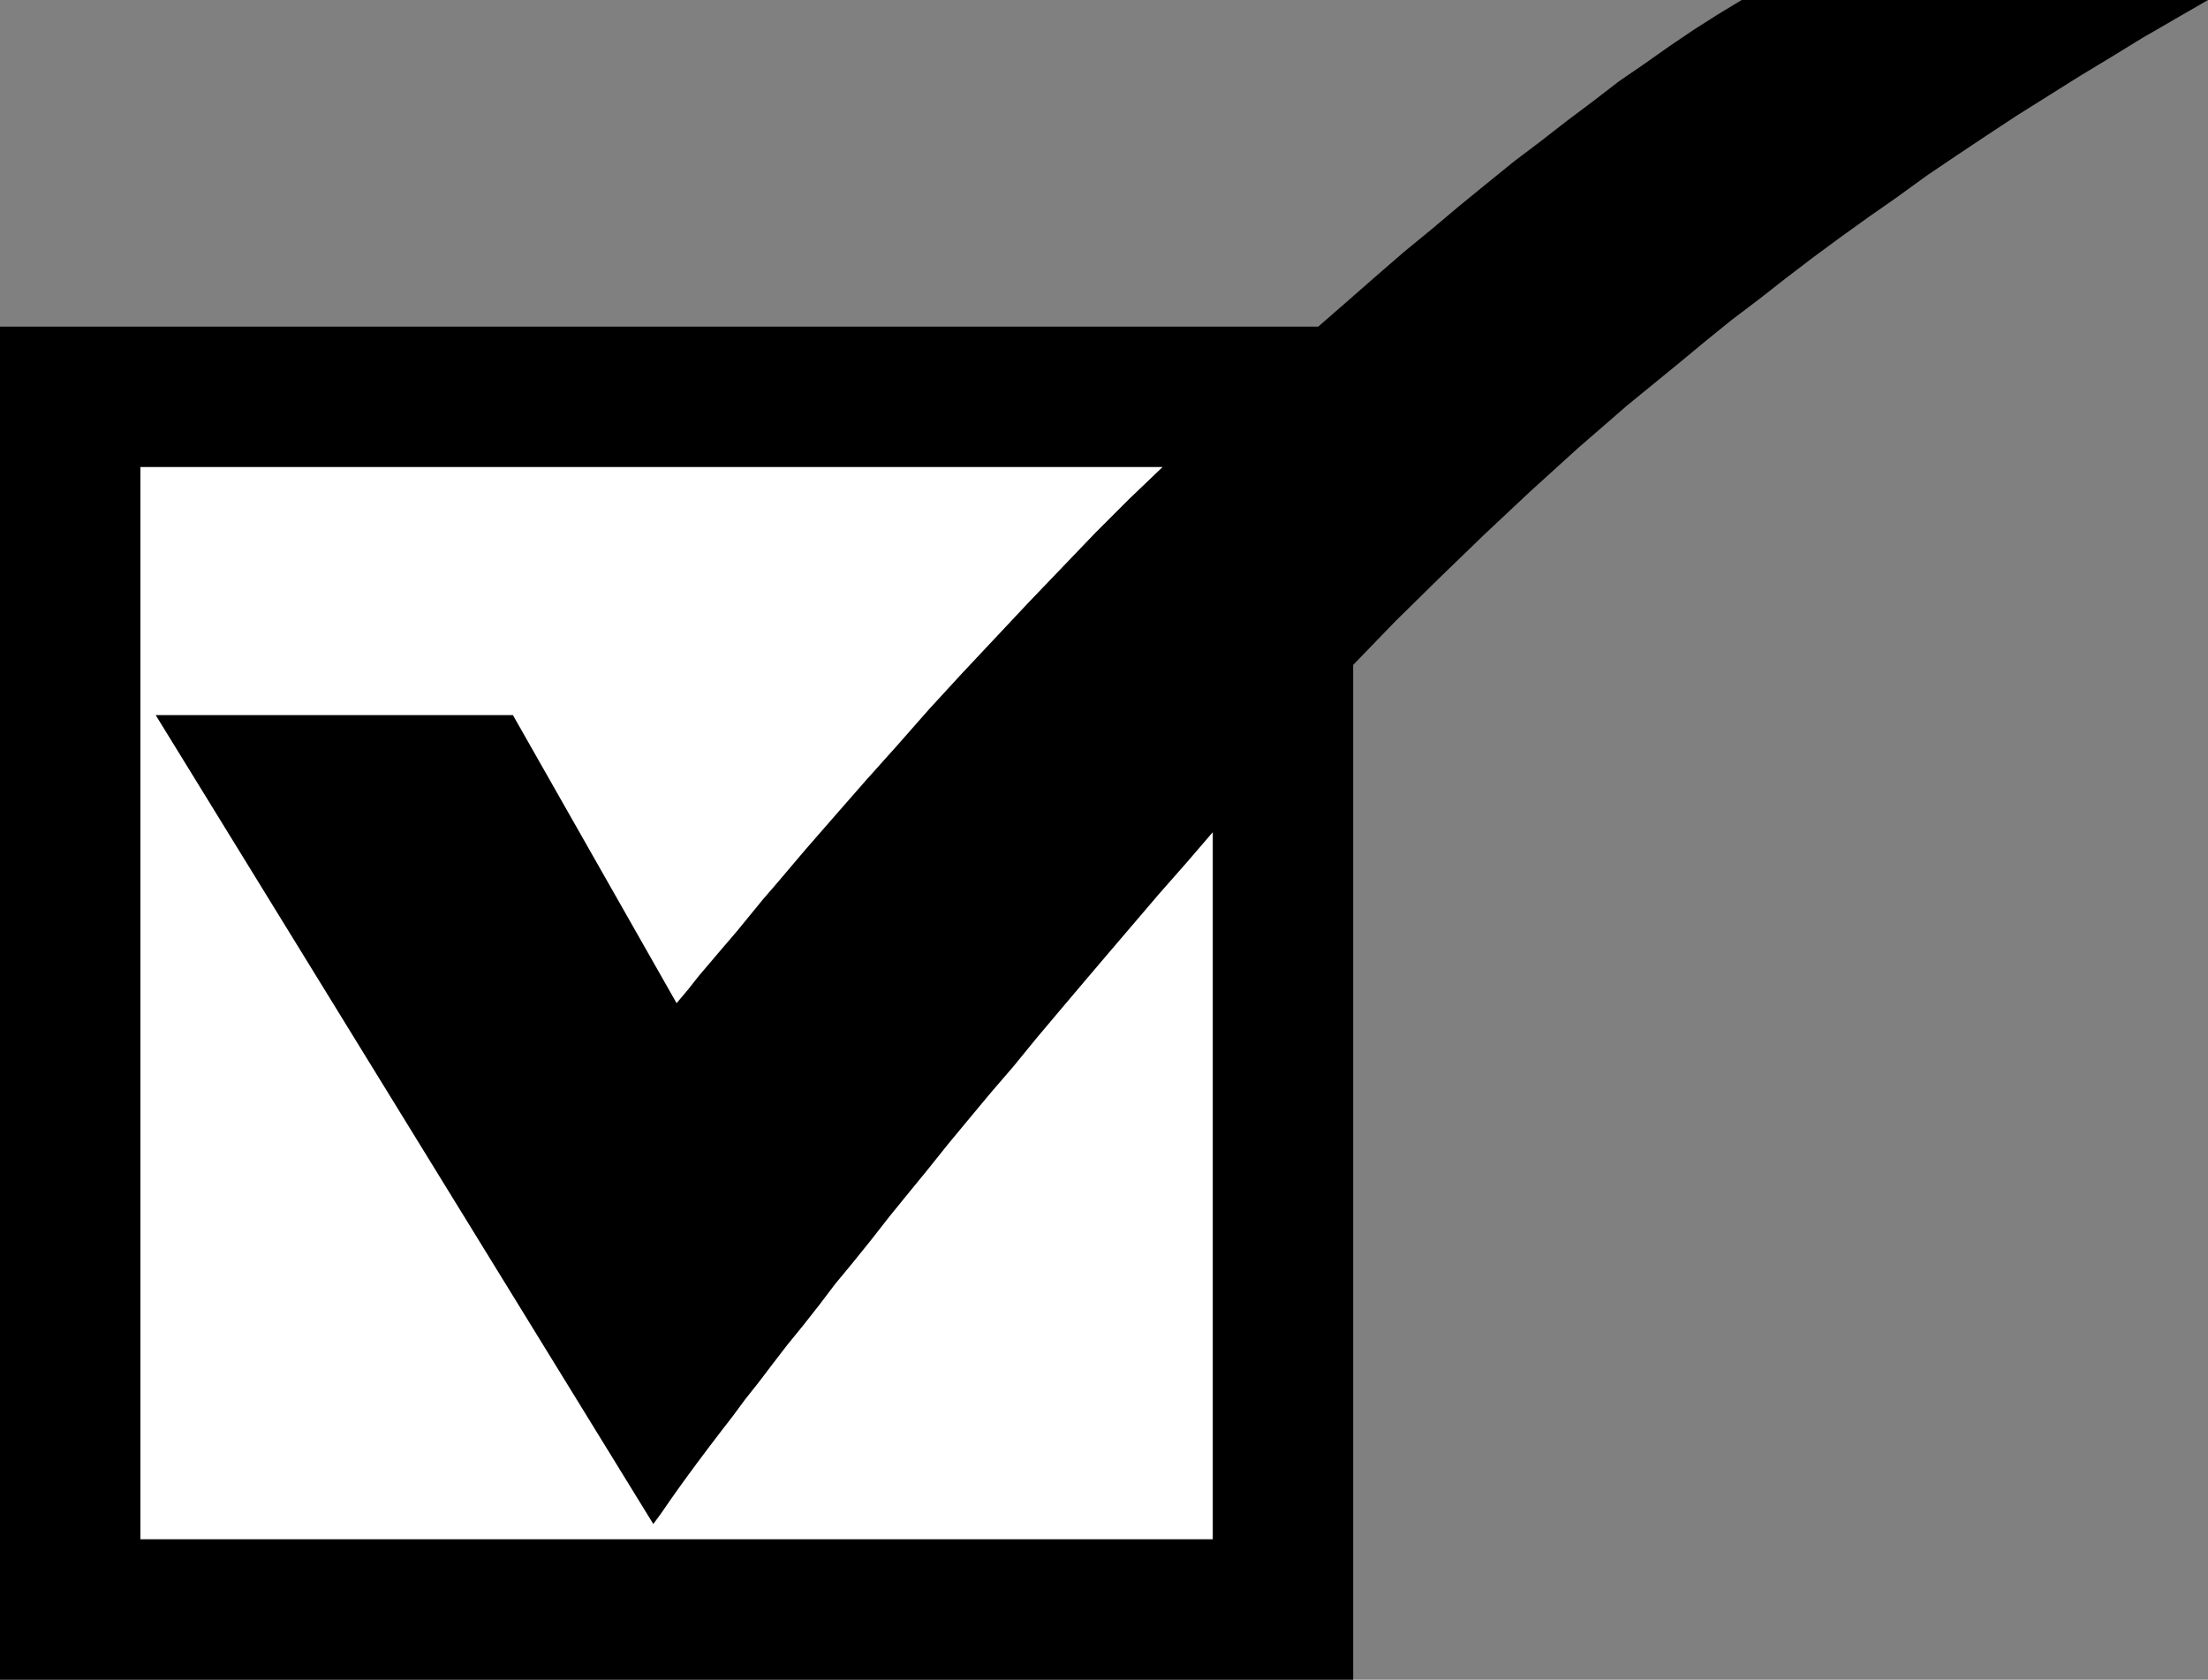
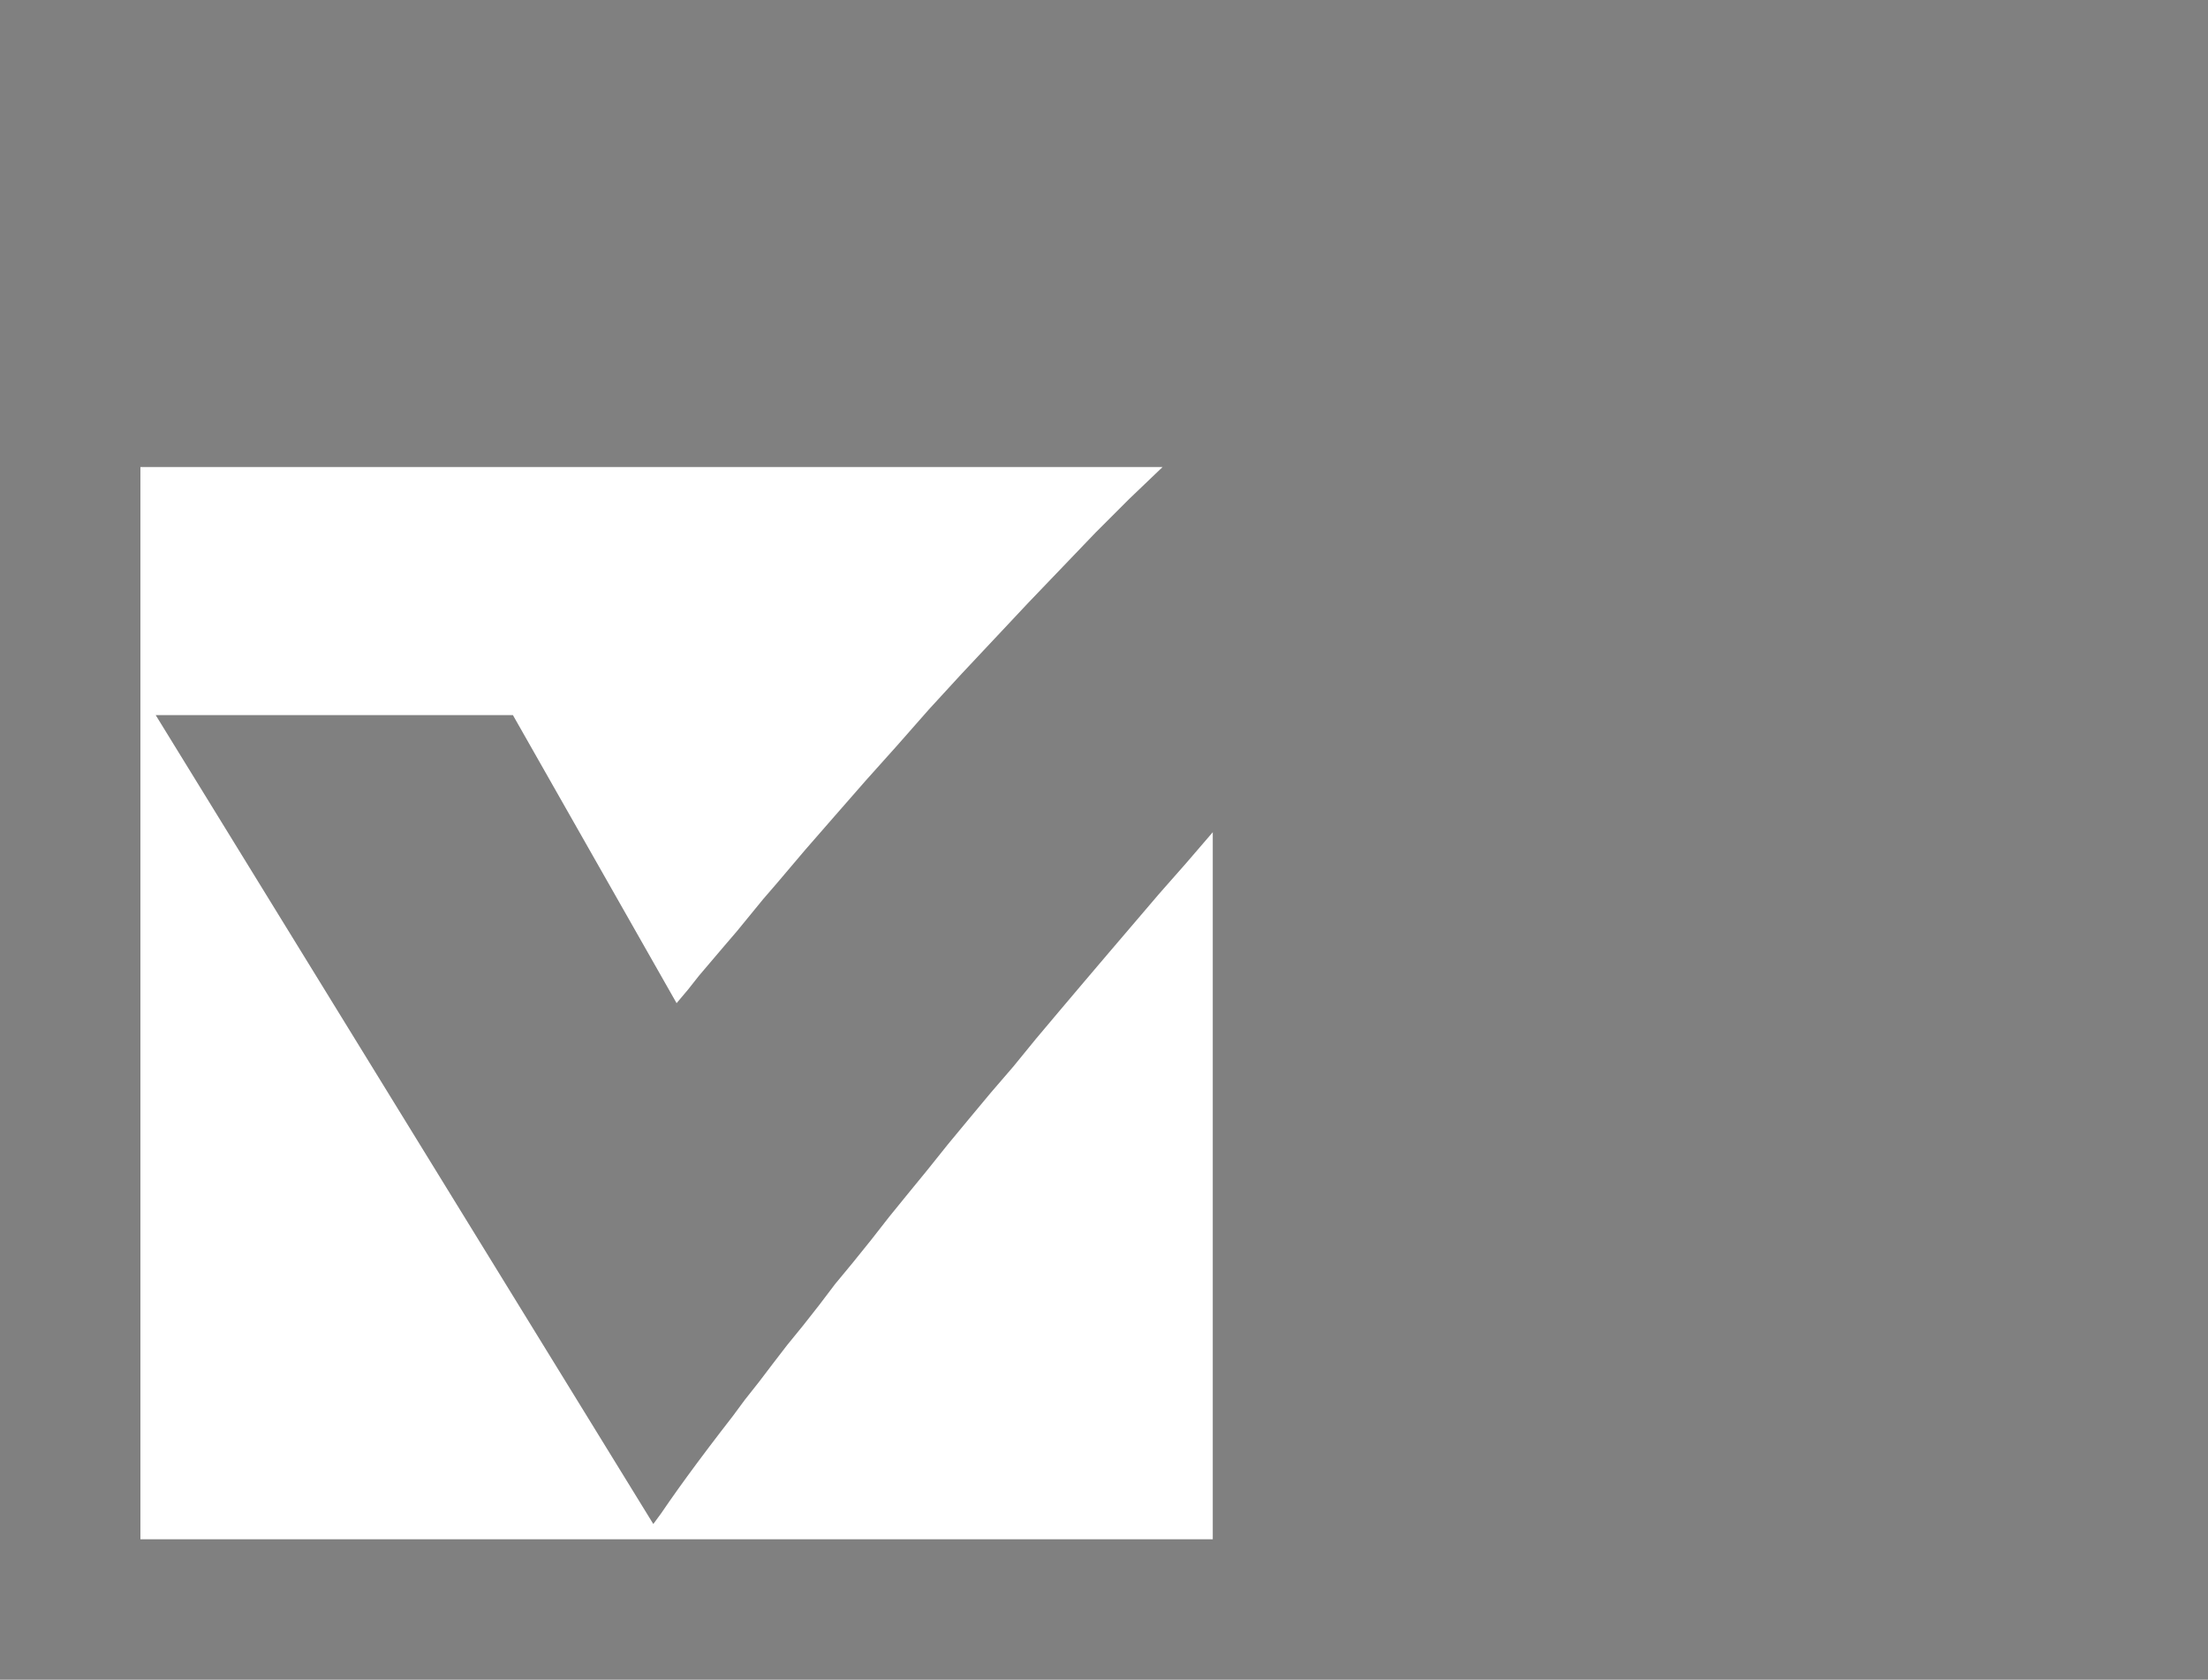
<svg xmlns="http://www.w3.org/2000/svg" xmlns:ns1="http://sodipodi.sourceforge.net/DTD/sodipodi-0.dtd" xmlns:ns2="http://www.inkscape.org/namespaces/inkscape" version="1.0" width="129.766mm" height="98.708mm" id="svg2" ns1:docname="Dingbat 060.wmf">
  <rect width="100%" height="100%" fill="#808080" stroke="none" />
  <ns1:namedview id="namedview2" pagecolor="#ffffff" bordercolor="#000000" borderopacity="0.25" ns2:showpageshadow="2" ns2:pageopacity="0.0" ns2:pagecheckerboard="0" ns2:deskcolor="#d1d1d1" ns2:document-units="mm" />
  <defs id="defs1">
    <pattern id="WMFhbasepattern" patternUnits="userSpaceOnUse" width="6" height="6" x="0" y="0" />
  </defs>
-   <path style="fill:#000000;fill-opacity:1;fill-rule:evenodd;stroke:none" d="m 300.576,147.677 9.373,-9.694 9.696,-9.533 10.019,-9.694 10.342,-9.694 10.504,-9.533 10.989,-9.533 11.474,-9.371 5.656,-4.686 5.979,-4.847 5.979,-4.524 5.979,-4.686 6.141,-4.686 6.141,-4.524 6.302,-4.524 6.464,-4.524 6.464,-4.686 6.464,-4.362 6.787,-4.524 6.626,-4.362 6.949,-4.362 6.949,-4.362 6.949,-4.201 7.11,-4.362 L 483.183,4.201 490.455,0 H 386.87 l -5.333,3.231 -5.333,3.393 -5.494,3.716 -5.494,3.878 -5.656,3.878 -5.656,4.362 -5.818,4.362 -5.818,4.524 -5.979,4.524 -5.979,4.847 -6.141,5.009 -6.141,5.17 -6.302,5.17 -6.141,5.332 -6.464,5.655 -6.302,5.493 H 0 V 373.069 h 300.576 z" id="path1" />
  <path style="fill:#ffffff;fill-opacity:1;fill-rule:evenodd;stroke:none" d="m 269.387,184.838 -5.979,6.948 -5.979,6.786 -5.656,6.624 -5.656,6.624 -5.494,6.463 -5.333,6.301 -5.171,6.14 -5.01,6.14 -5.01,5.817 -4.848,5.817 -4.686,5.655 -4.525,5.655 -4.363,5.332 -4.202,5.17 -4.04,5.17 -4.04,5.009 -3.878,4.686 -3.555,4.686 -3.555,4.524 -3.555,4.362 -3.232,4.201 -3.07,4.039 -3.07,3.878 -2.747,3.716 -2.747,3.555 -2.586,3.393 -2.424,3.231 -2.262,3.07 -2.101,2.908 -1.939,2.747 -1.778,2.585 -1.778,2.424 L 34.582,158.825 h 79.346 l 36.36,63.982 2.586,-3.07 2.424,-3.07 2.747,-3.231 2.747,-3.231 2.909,-3.393 2.909,-3.555 2.909,-3.555 3.07,-3.555 6.302,-7.432 6.626,-7.594 6.787,-7.755 6.949,-7.755 7.11,-8.079 7.272,-7.917 7.434,-7.917 7.434,-7.917 7.434,-7.755 7.434,-7.755 7.434,-7.432 7.434,-7.109 H 31.189 V 341.886 H 269.387 Z" id="path2" />
</svg>